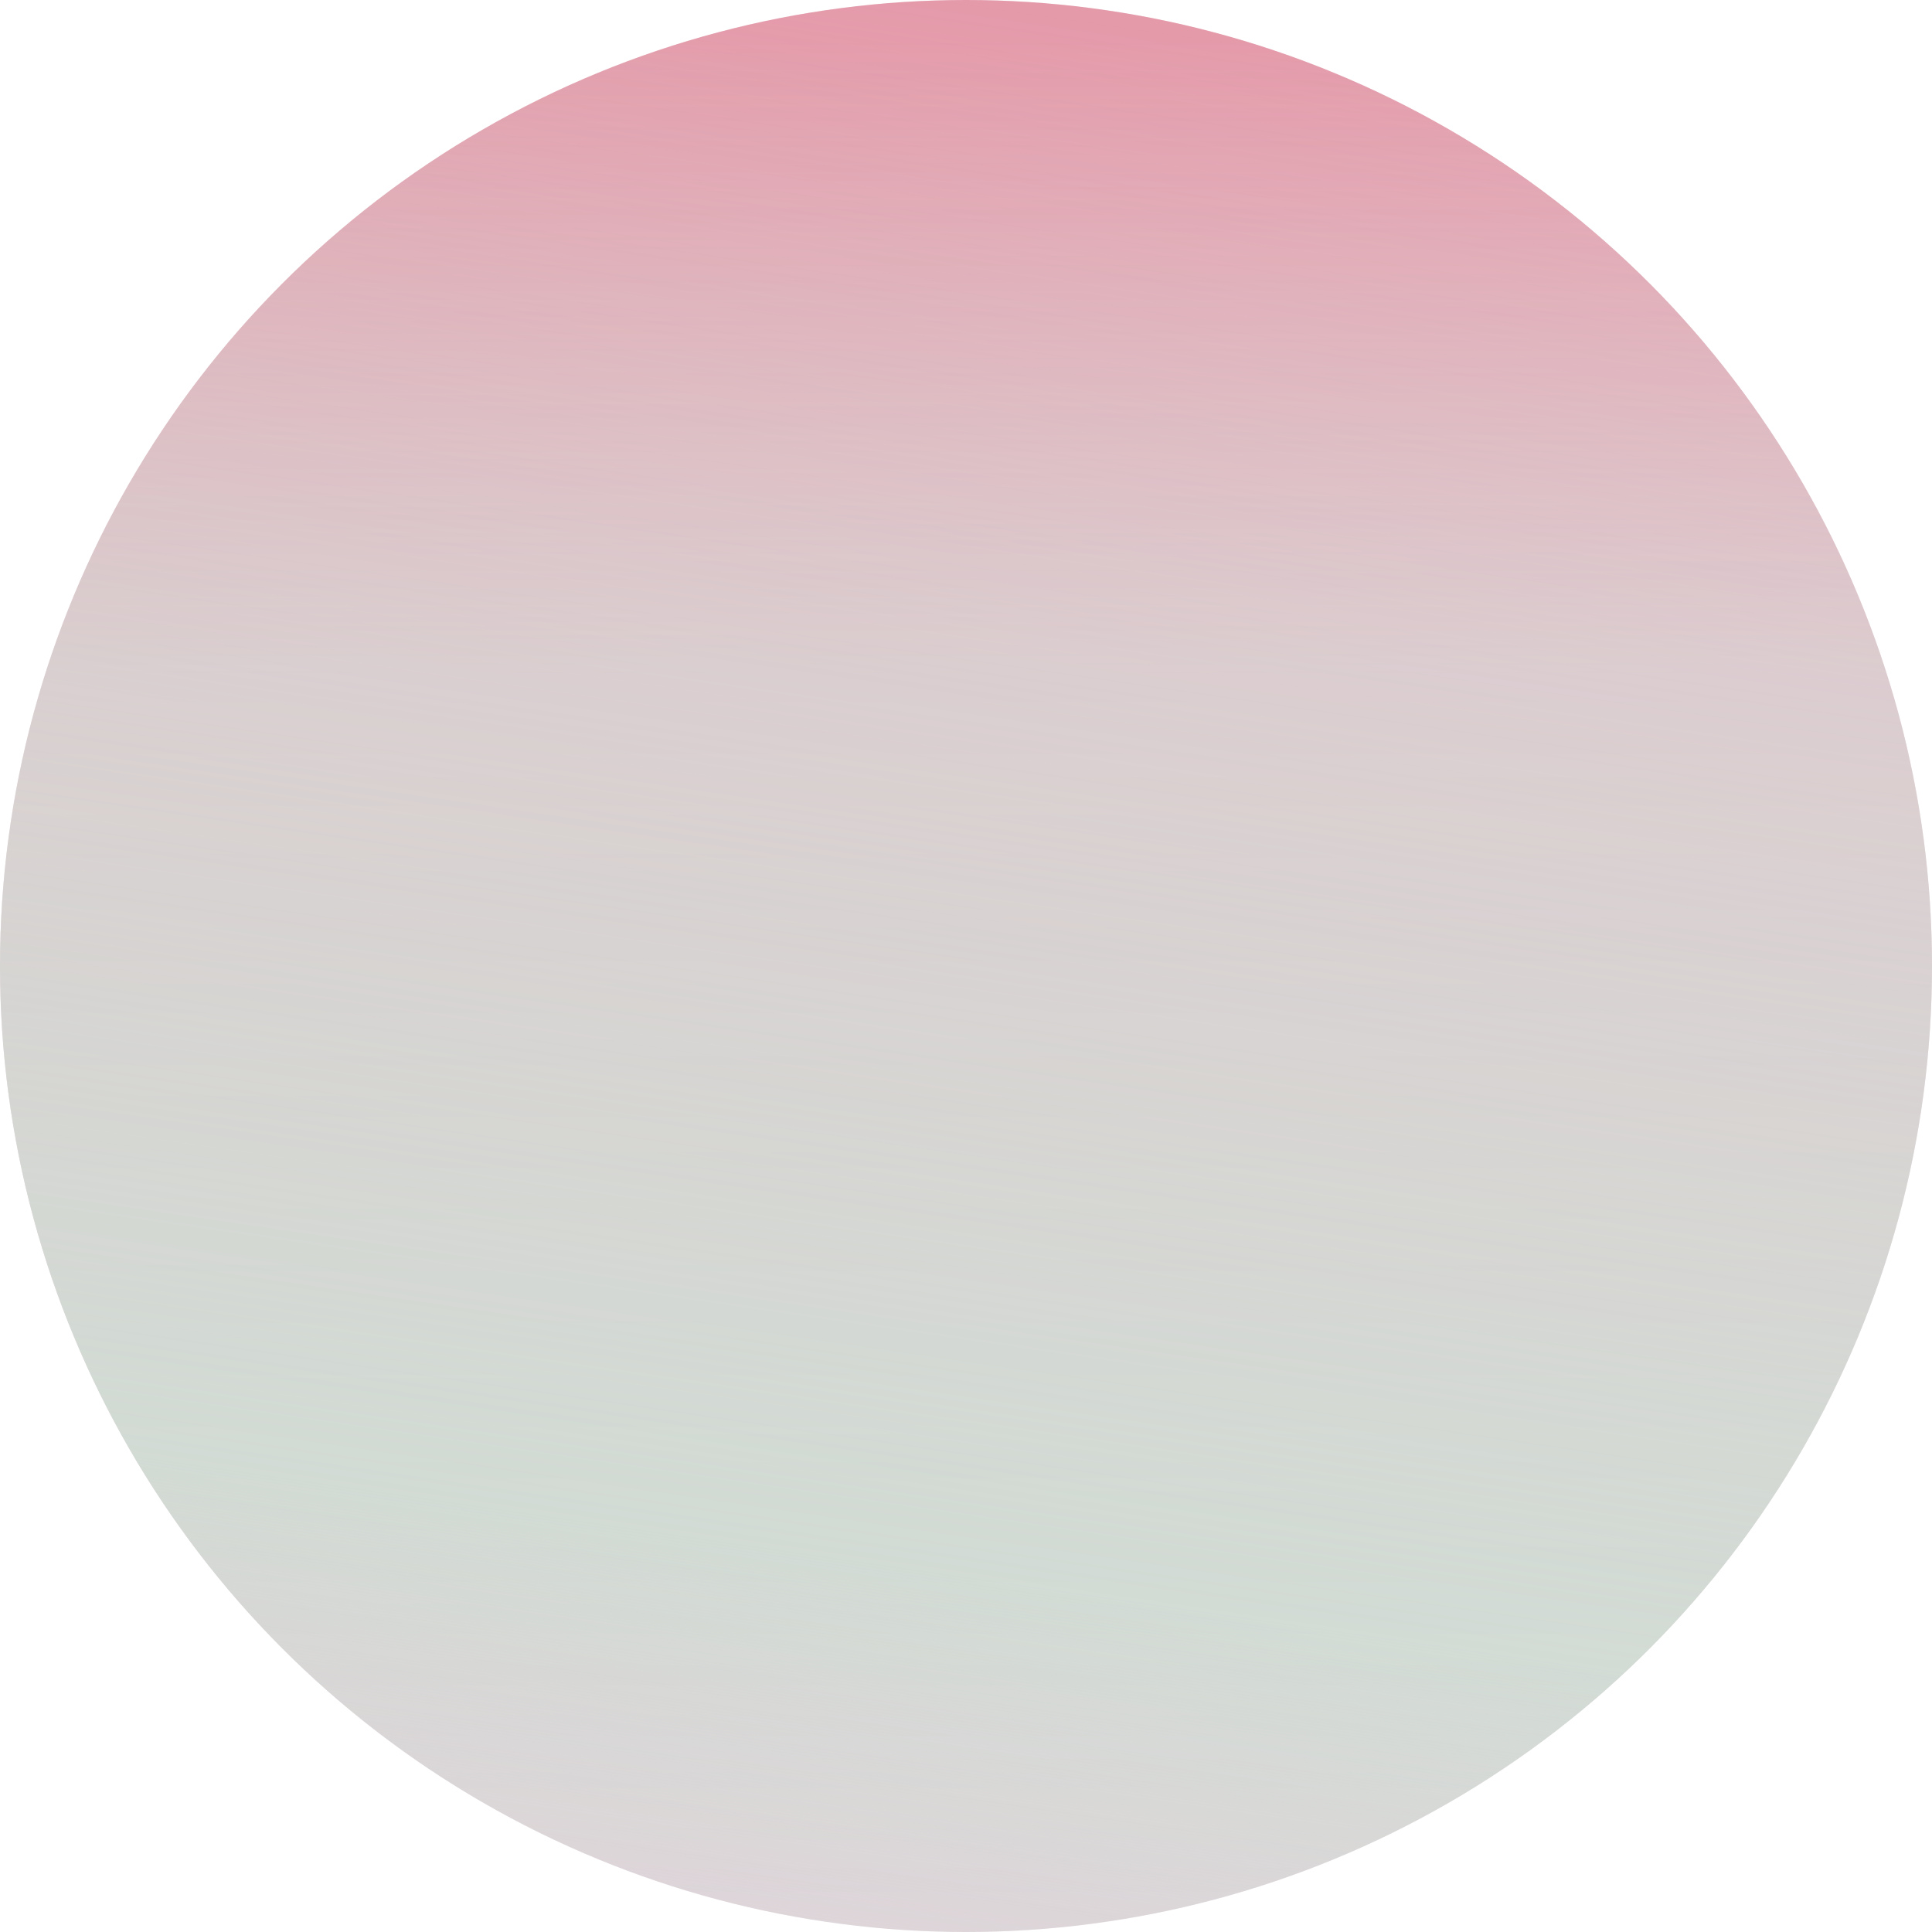
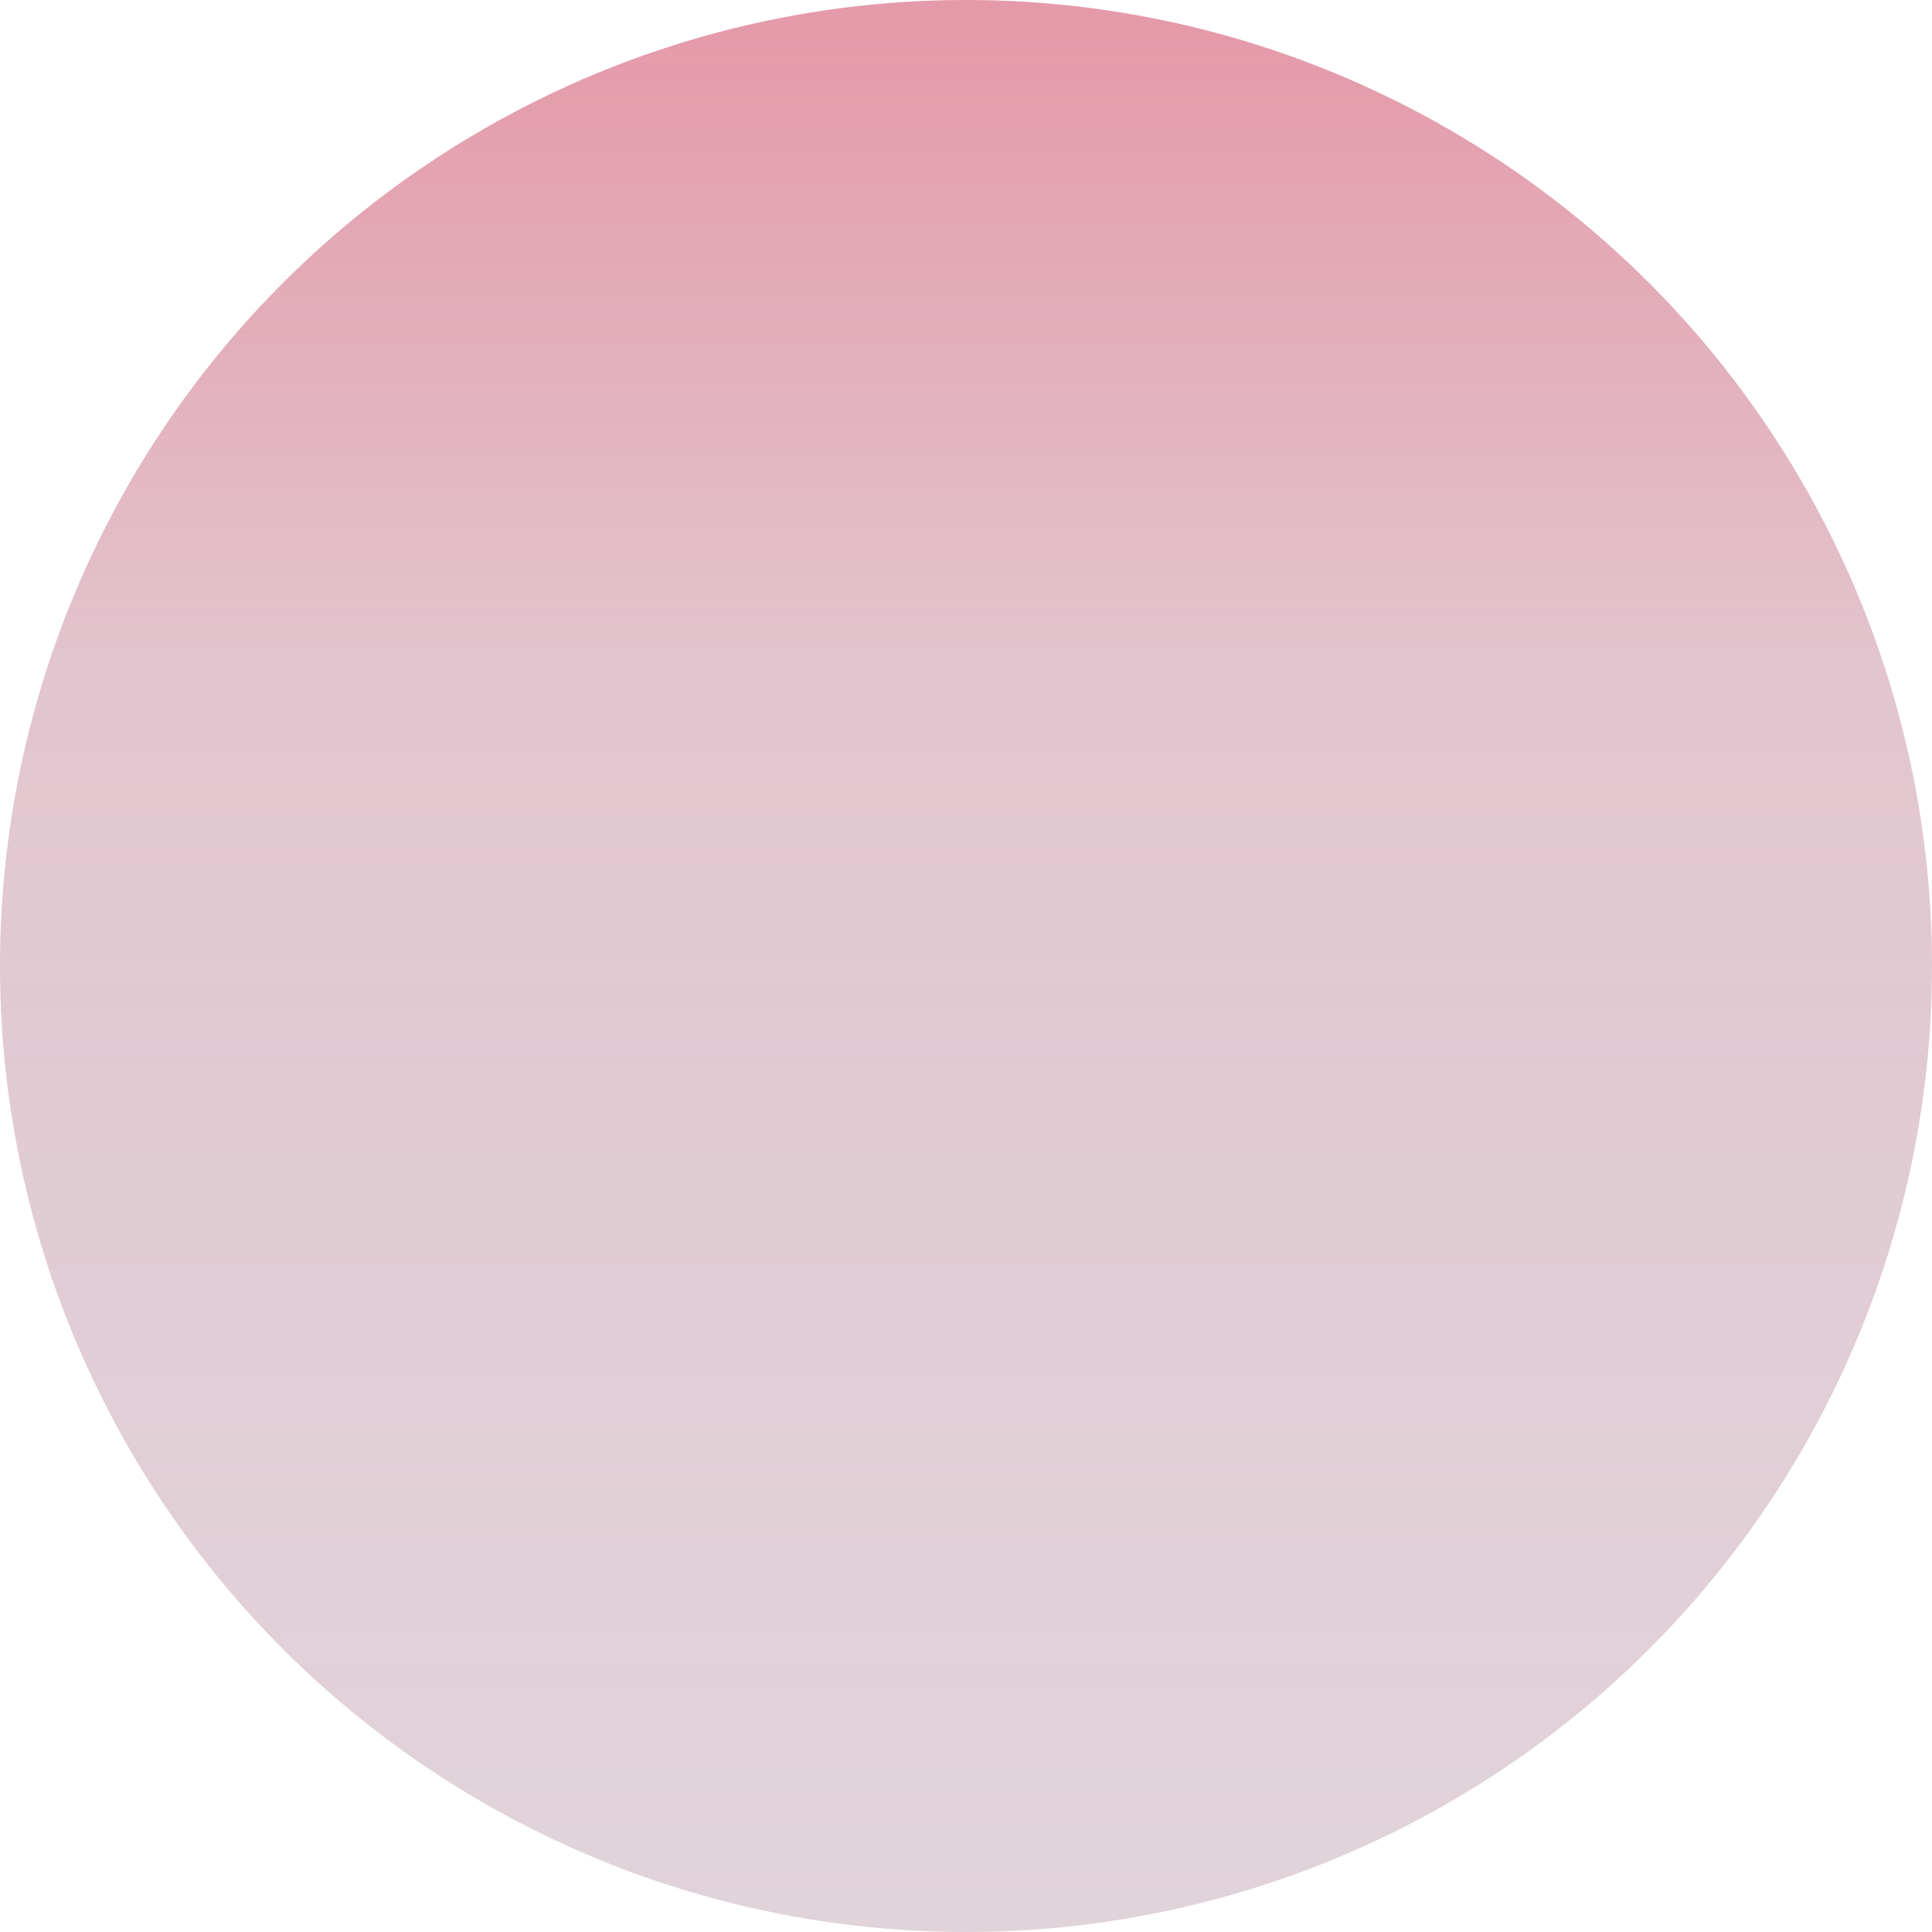
<svg xmlns="http://www.w3.org/2000/svg" viewBox="0 0 158.8 158.8">
  <defs>
    <linearGradient gradientUnits="userSpaceOnUse" gradientTransform="matrix(-158.89, 0, 0, 158.89, -286966.76, -74167.26)" y2="466.81" x2="-1806.57" y1="467.8" x1="-1806.57" id="a">
      <stop stop-opacity="0" stop-color="#ea415e" offset="0" />
      <stop stop-opacity="0.14" stop-color="#ea415e" offset="0.67" />
      <stop stop-opacity="0.56" stop-color="#ea415e" offset="1" />
    </linearGradient>
    <linearGradient gradientUnits="userSpaceOnUse" gradientTransform="matrix(-158.89, 0, 0, 158.89, -286966.76, -74167.26)" y2="466.8" x2="-1806.64" y1="467.83" x1="-1806.49" id="b">
      <stop stop-opacity="0" stop-color="#cae1d3" offset="0" />
      <stop stop-opacity="0.99" stop-color="#cae1d3" offset="0.23" />
      <stop stop-opacity="0.4" stop-color="#cae1d3" offset="0.73" />
      <stop stop-opacity="0" stop-color="#cae1d3" offset="1" />
    </linearGradient>
  </defs>
  <circle fill="#e1d4db" r="79.4" cy="79.4" cx="79.4" />
  <circle style="isolation:isolate" fill="url(#a)" opacity="0.7" r="79.4" cy="79.4" cx="79.4" />
-   <circle style="isolation:isolate" fill="url(#b)" opacity="0.66" r="79.4" cy="79.4" cx="79.4" />
</svg>